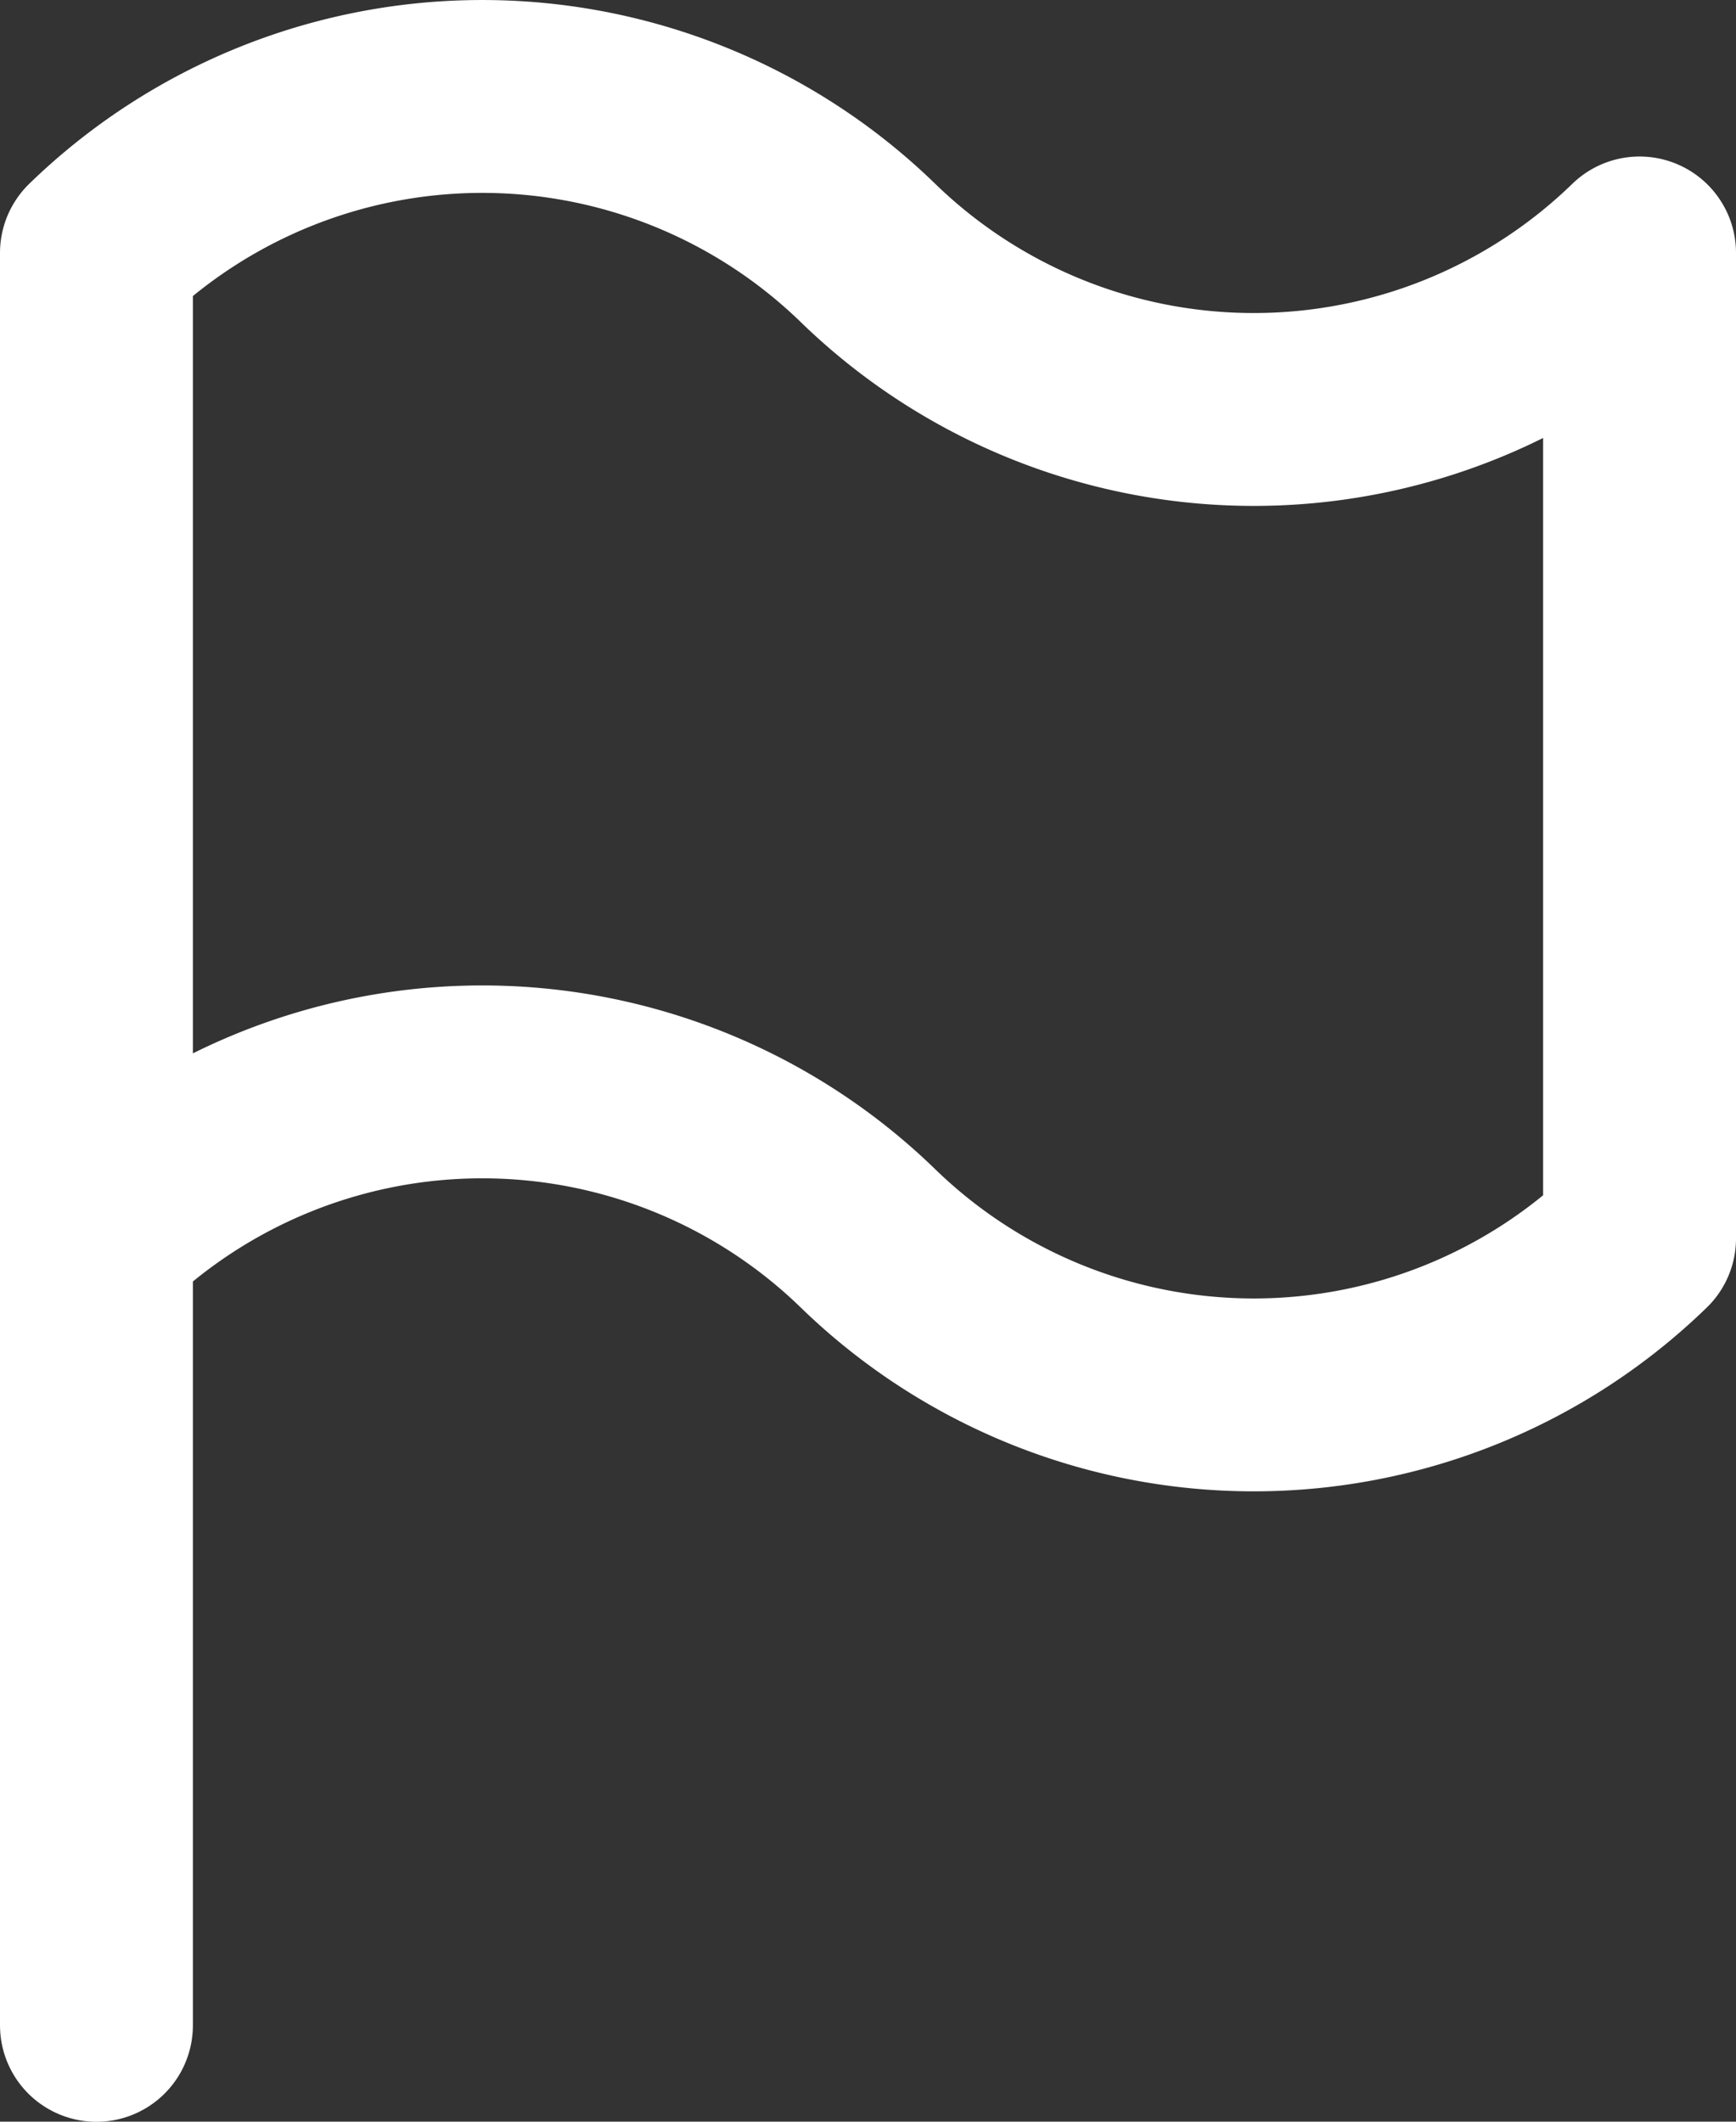
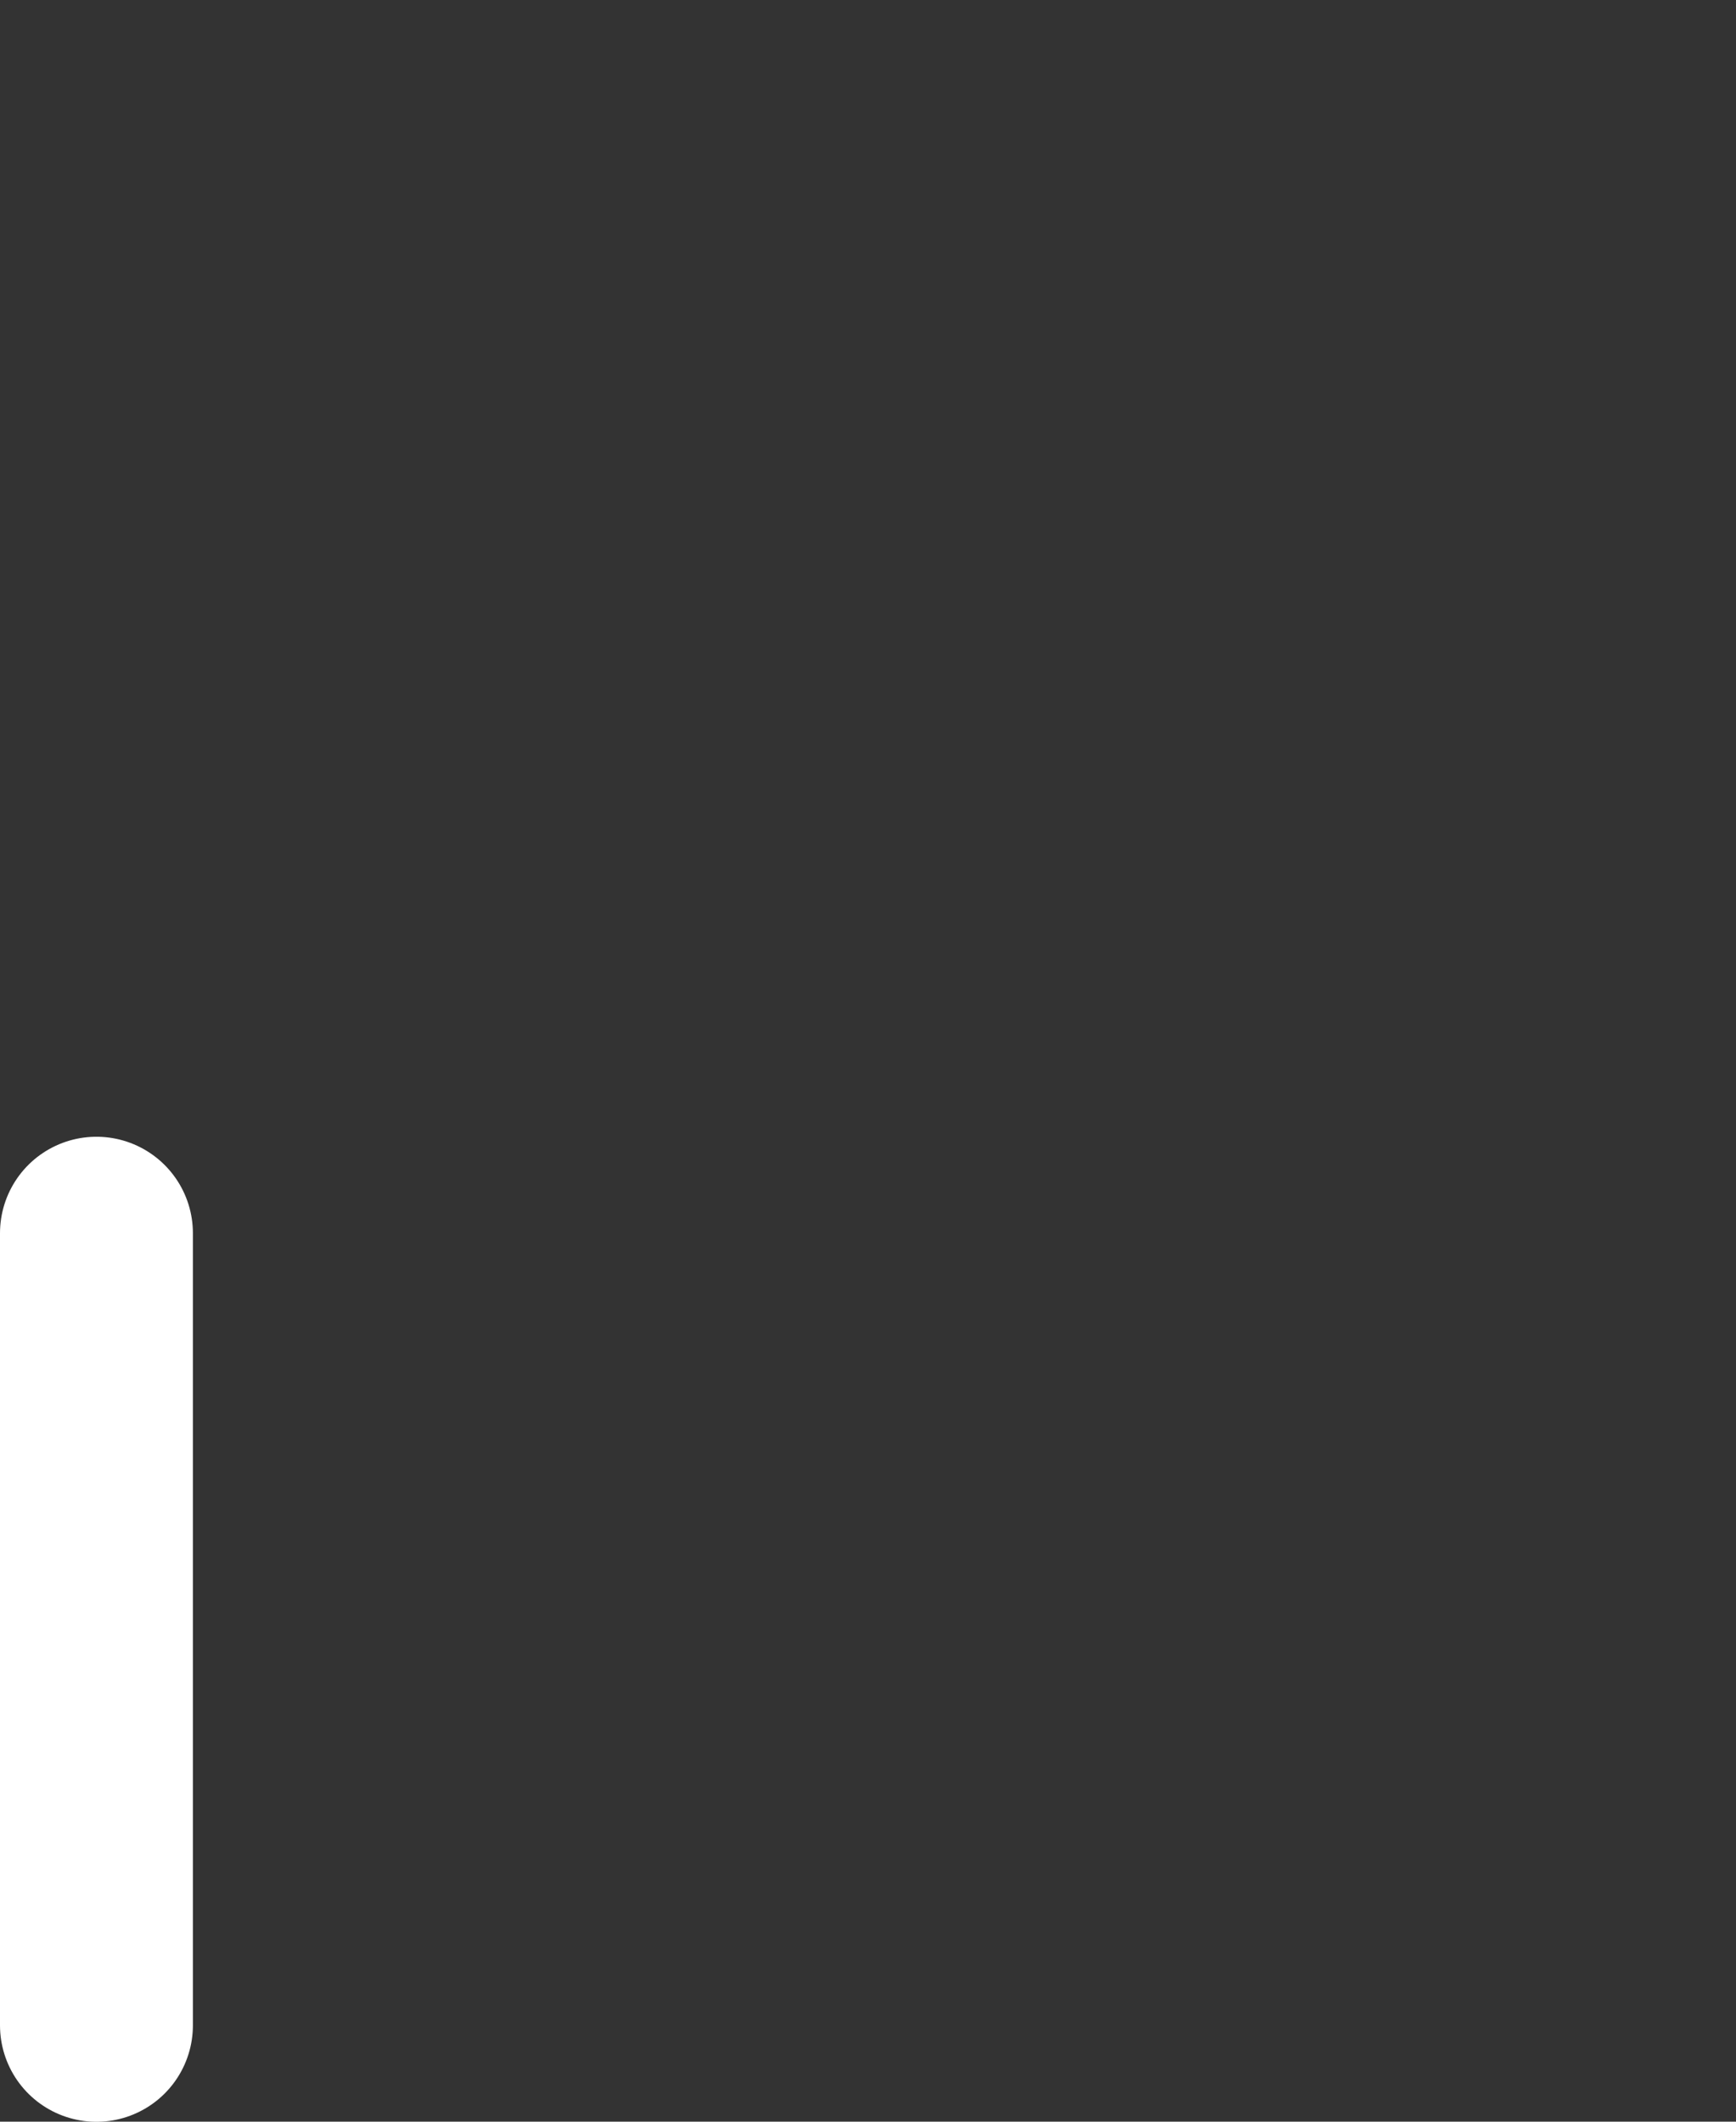
<svg xmlns="http://www.w3.org/2000/svg" width="18" height="22" viewBox="0 0 18 22">
  <rect x="0" y="0" width="18" height="22" fill="#333333" stroke="none" />
  <g id="Countries" transform="translate(-367 -550)">
    <g id="Countries_icon" data-name="Countries icon" transform="translate(406 547.43)">
      <g id="Group_2868" data-name="Group 2868">
-         <path id="Path_3954" data-name="Path 3954" d="M5,5.193a5.741,5.741,0,0,1,8,0,5.741,5.741,0,0,0,8,0V15.411a5.741,5.741,0,0,1-8,0,5.741,5.741,0,0,0-8,0Z" transform="translate(-43)" fill="none" stroke="#fff" stroke-linecap="round" stroke-linejoin="round" stroke-width="2" />
        <path id="Path_3955" data-name="Path 3955" d="M5,22.214V14" transform="translate(-43 1.357)" fill="none" stroke="#fff" stroke-linecap="round" stroke-linejoin="round" stroke-width="2" />
      </g>
    </g>
  </g>
</svg>